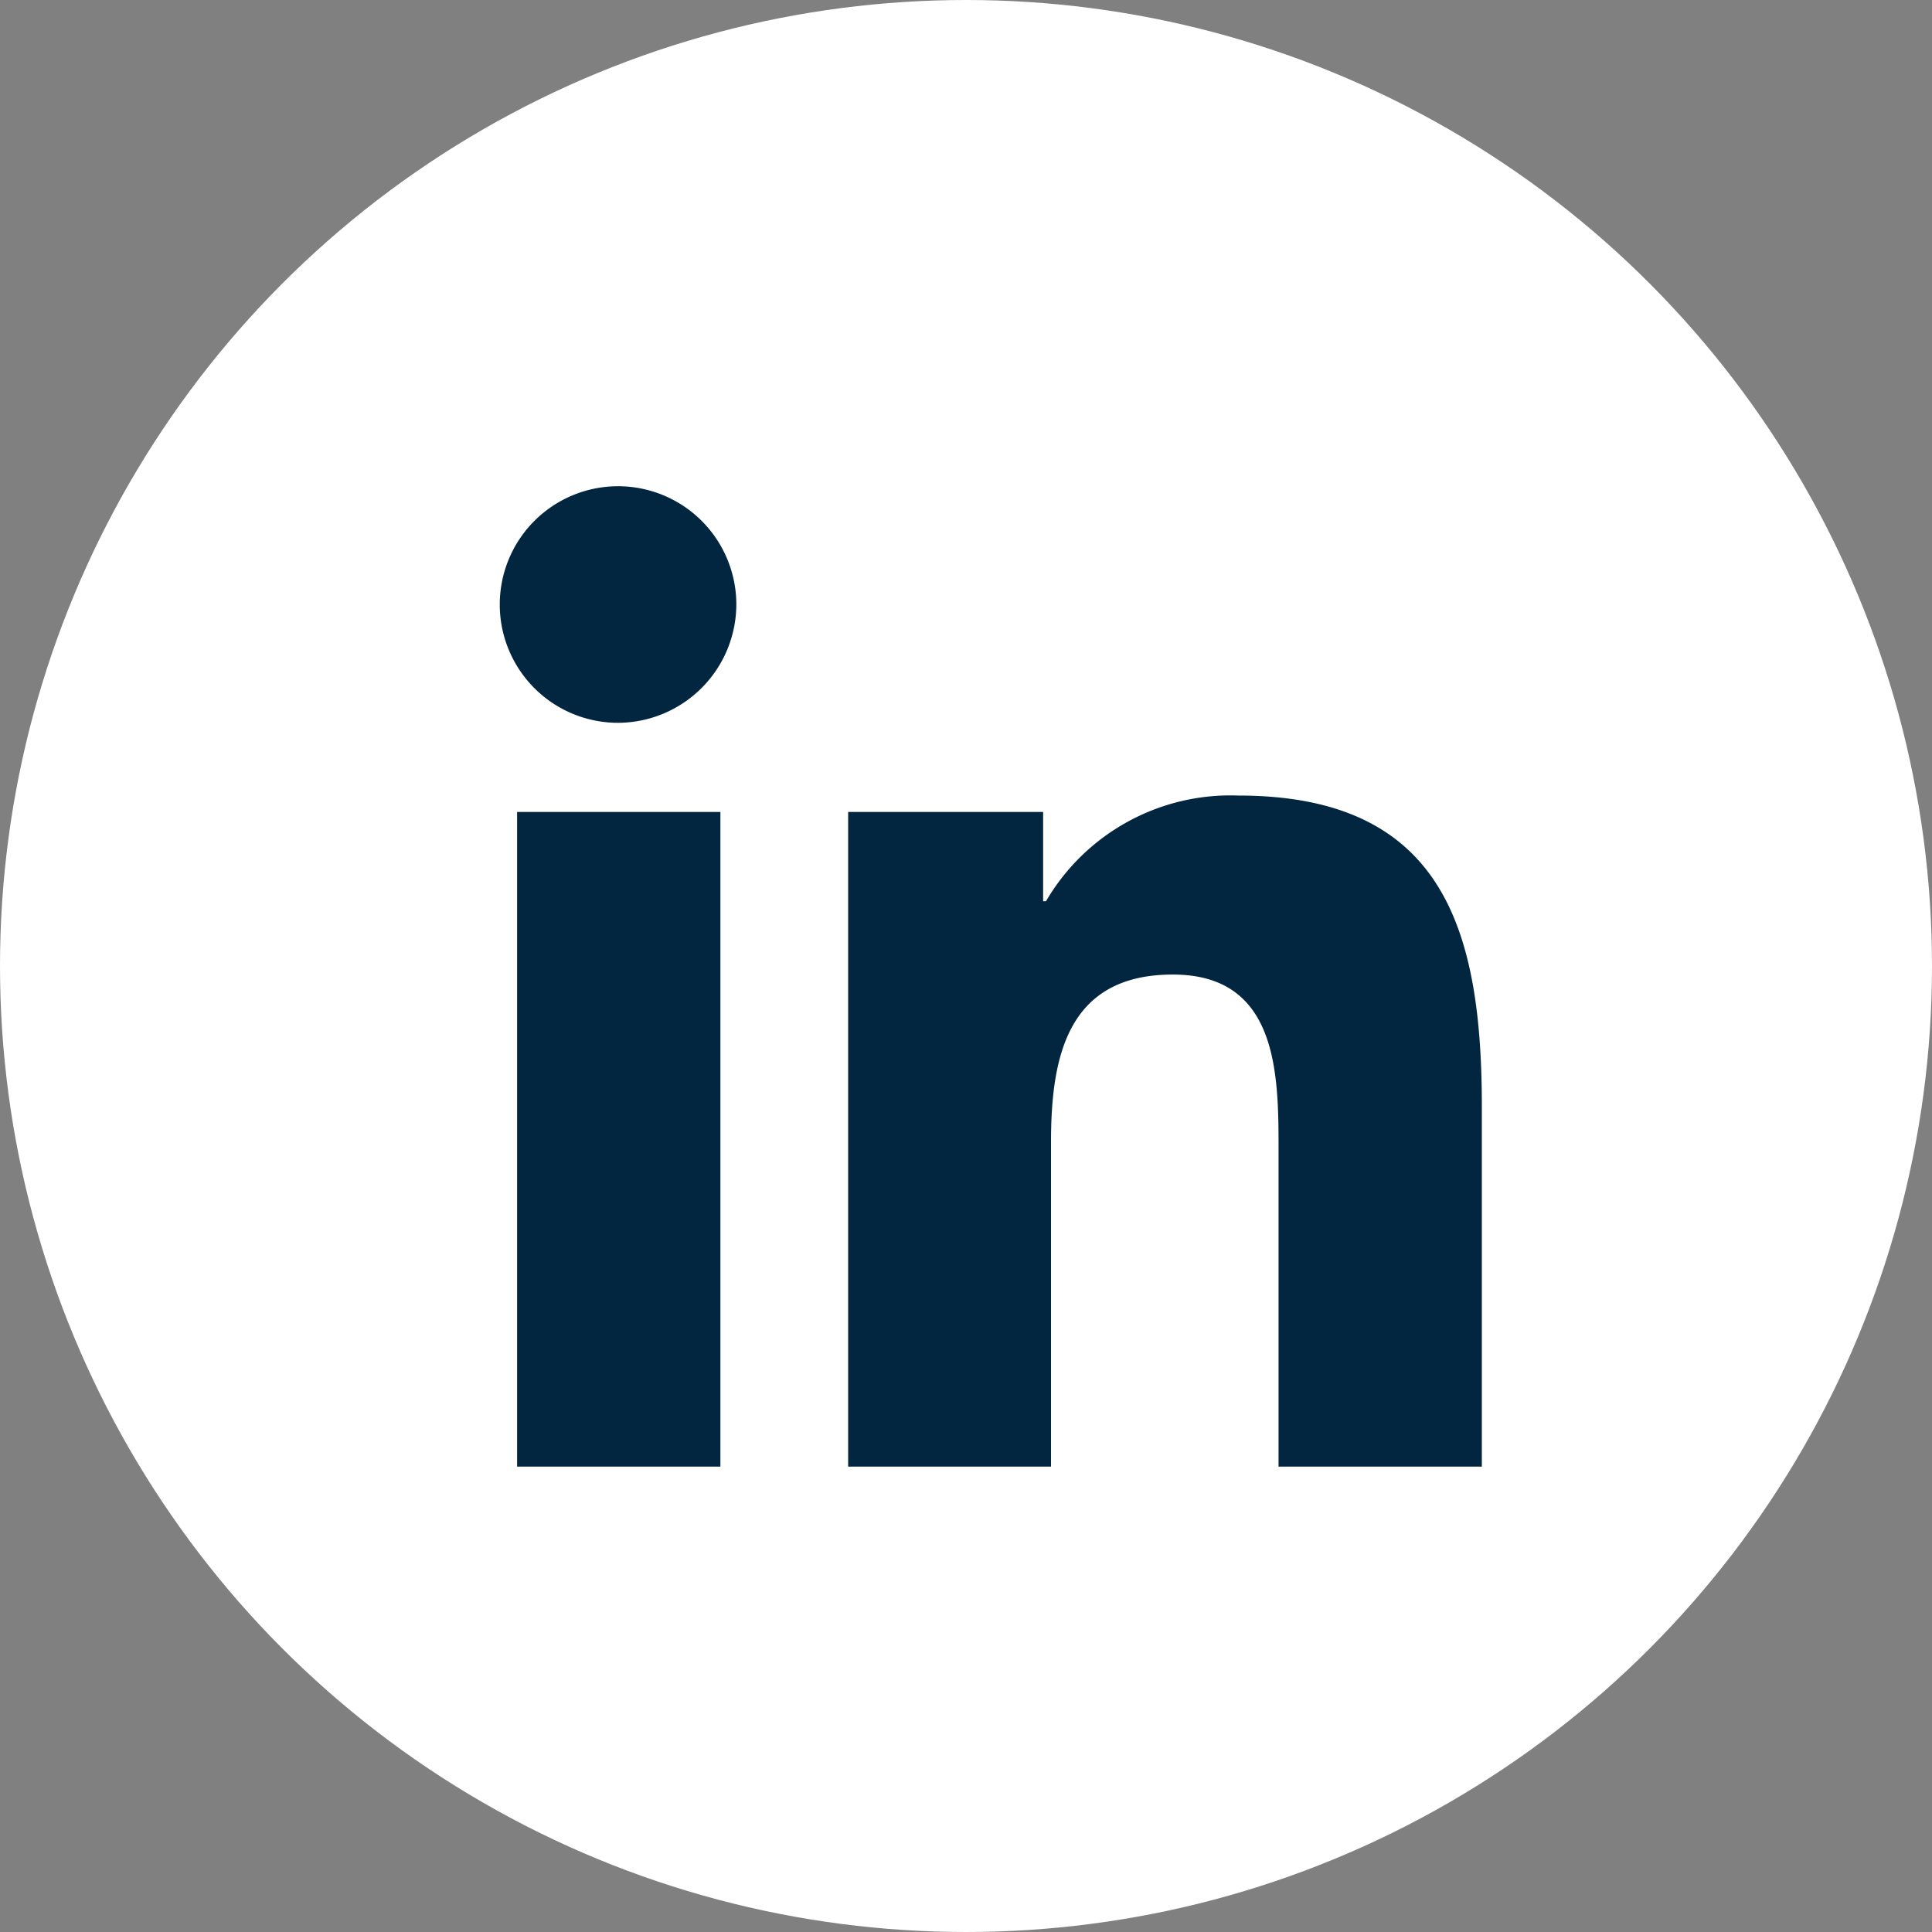
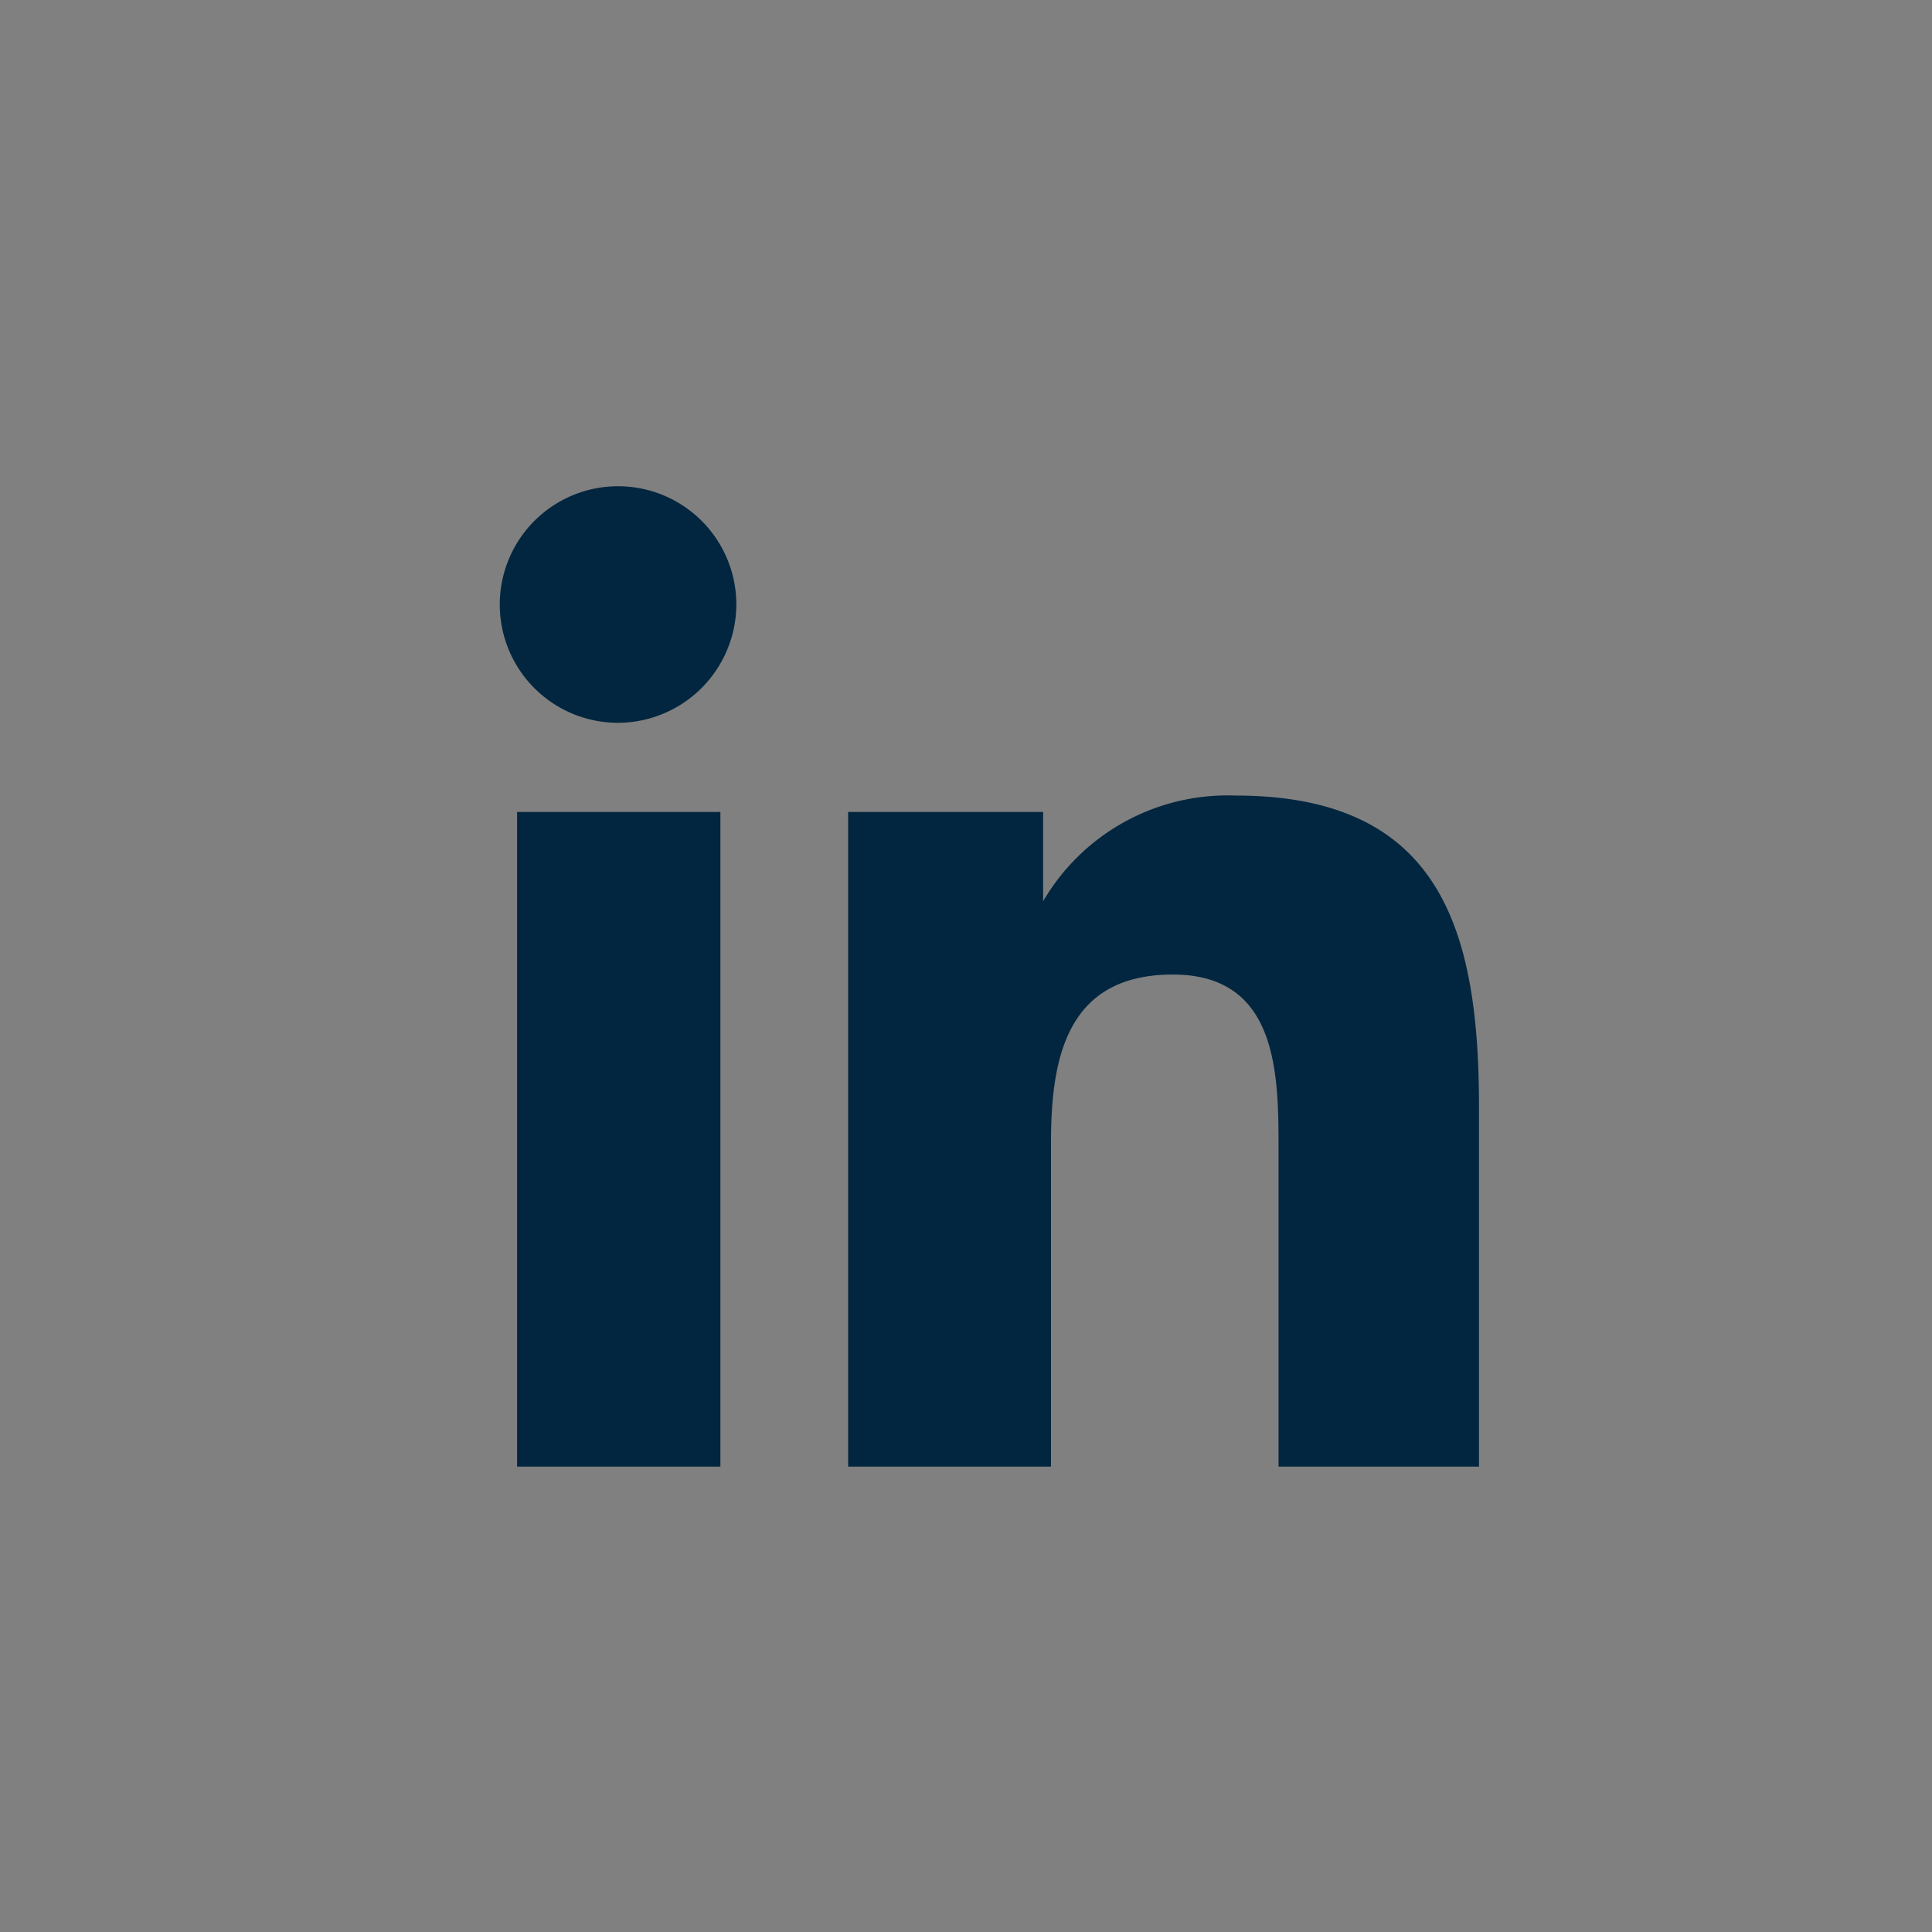
<svg xmlns="http://www.w3.org/2000/svg" width="40" height="40" viewBox="0 0 40 40">
  <rect x="0" y="0" width="40" height="40" fill="#808080" stroke="none" />
  <g id="Group_17625" data-name="Group 17625" transform="translate(-489 -4961)">
-     <circle id="Ellipse_77" data-name="Ellipse 77" cx="20" cy="20" r="20" transform="translate(489 4961)" fill="#fff" />
-     <path id="linkedin-in" d="M4.544,52.3H.335V38.746H4.544ZM2.437,36.9a2.449,2.449,0,1,1,2.437-2.46A2.458,2.458,0,0,1,2.437,36.9ZM20.3,52.3H16.1V45.7c0-1.572-.032-3.588-2.188-3.588-2.188,0-2.523,1.708-2.523,3.475V52.3h-4.2V38.746h4.037v1.848h.059a4.423,4.423,0,0,1,3.982-2.188c4.259,0,5.042,2.8,5.042,6.447V52.3Z" transform="translate(499.371 4939.065)" fill="#02263f" />
+     <path id="linkedin-in" d="M4.544,52.3H.335V38.746H4.544ZM2.437,36.9a2.449,2.449,0,1,1,2.437-2.46A2.458,2.458,0,0,1,2.437,36.9ZM20.3,52.3H16.1V45.7c0-1.572-.032-3.588-2.188-3.588-2.188,0-2.523,1.708-2.523,3.475V52.3h-4.2V38.746h4.037v1.848a4.423,4.423,0,0,1,3.982-2.188c4.259,0,5.042,2.8,5.042,6.447V52.3Z" transform="translate(499.371 4939.065)" fill="#02263f" />
  </g>
</svg>